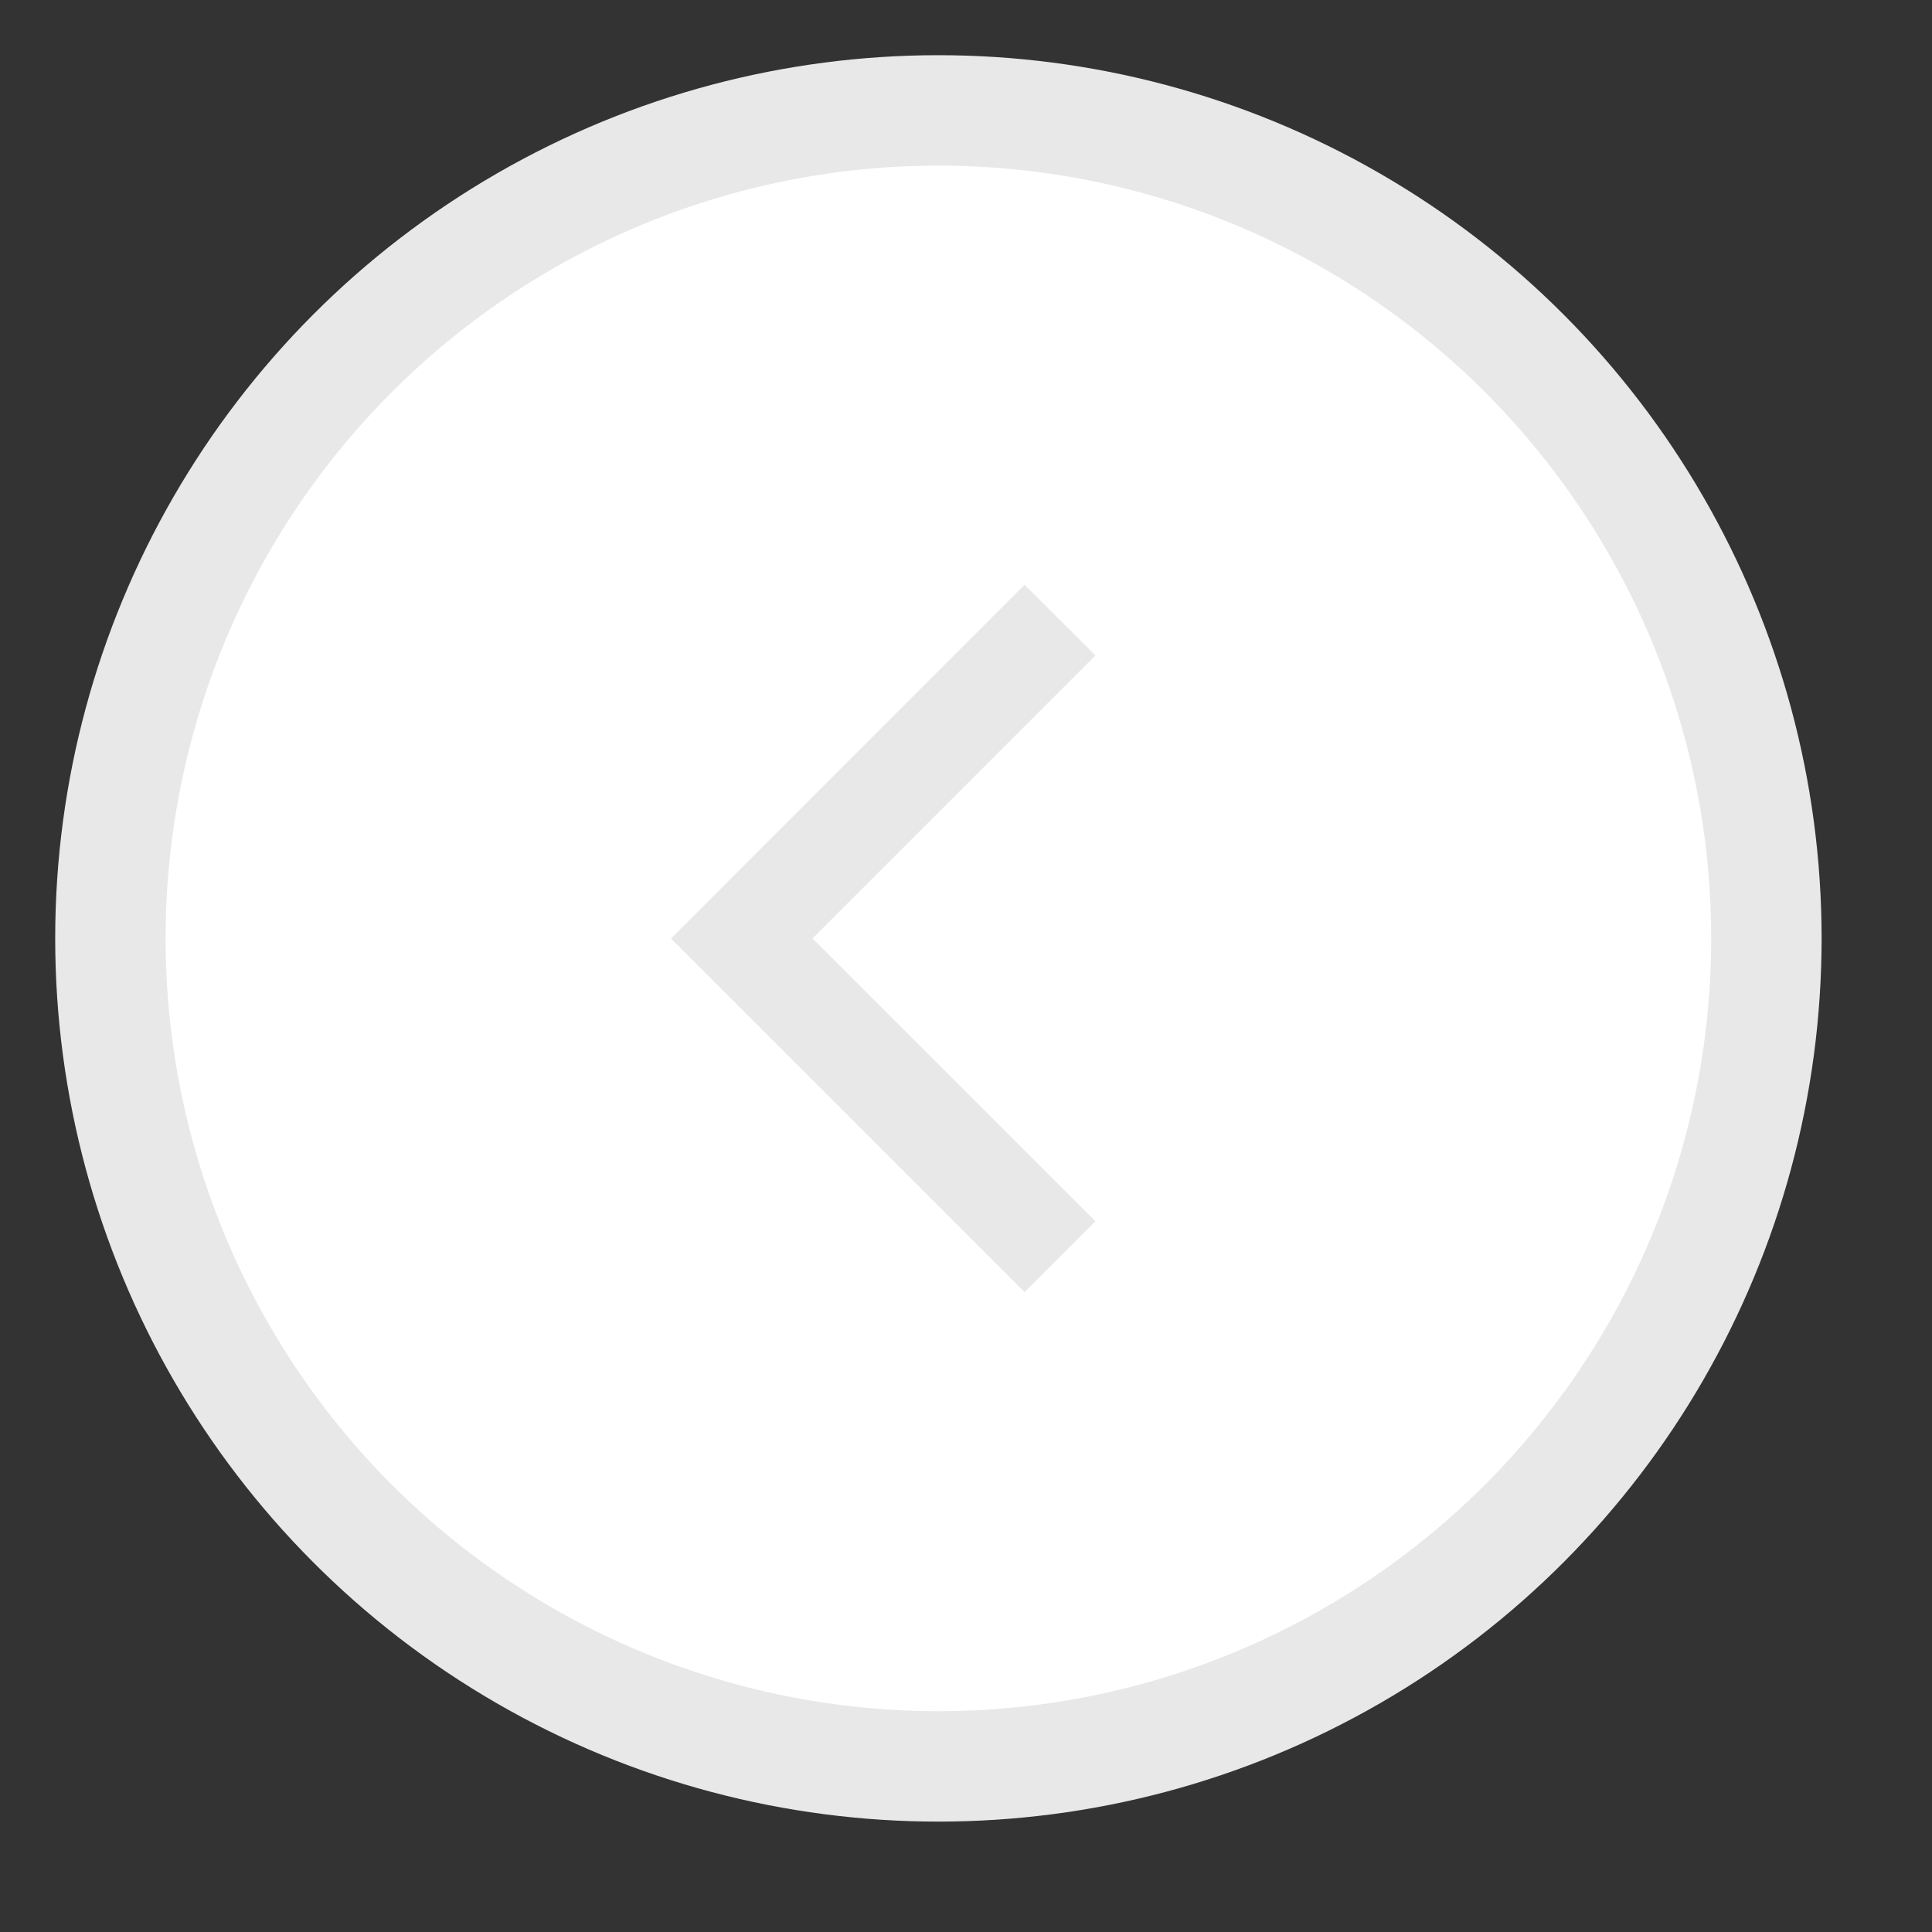
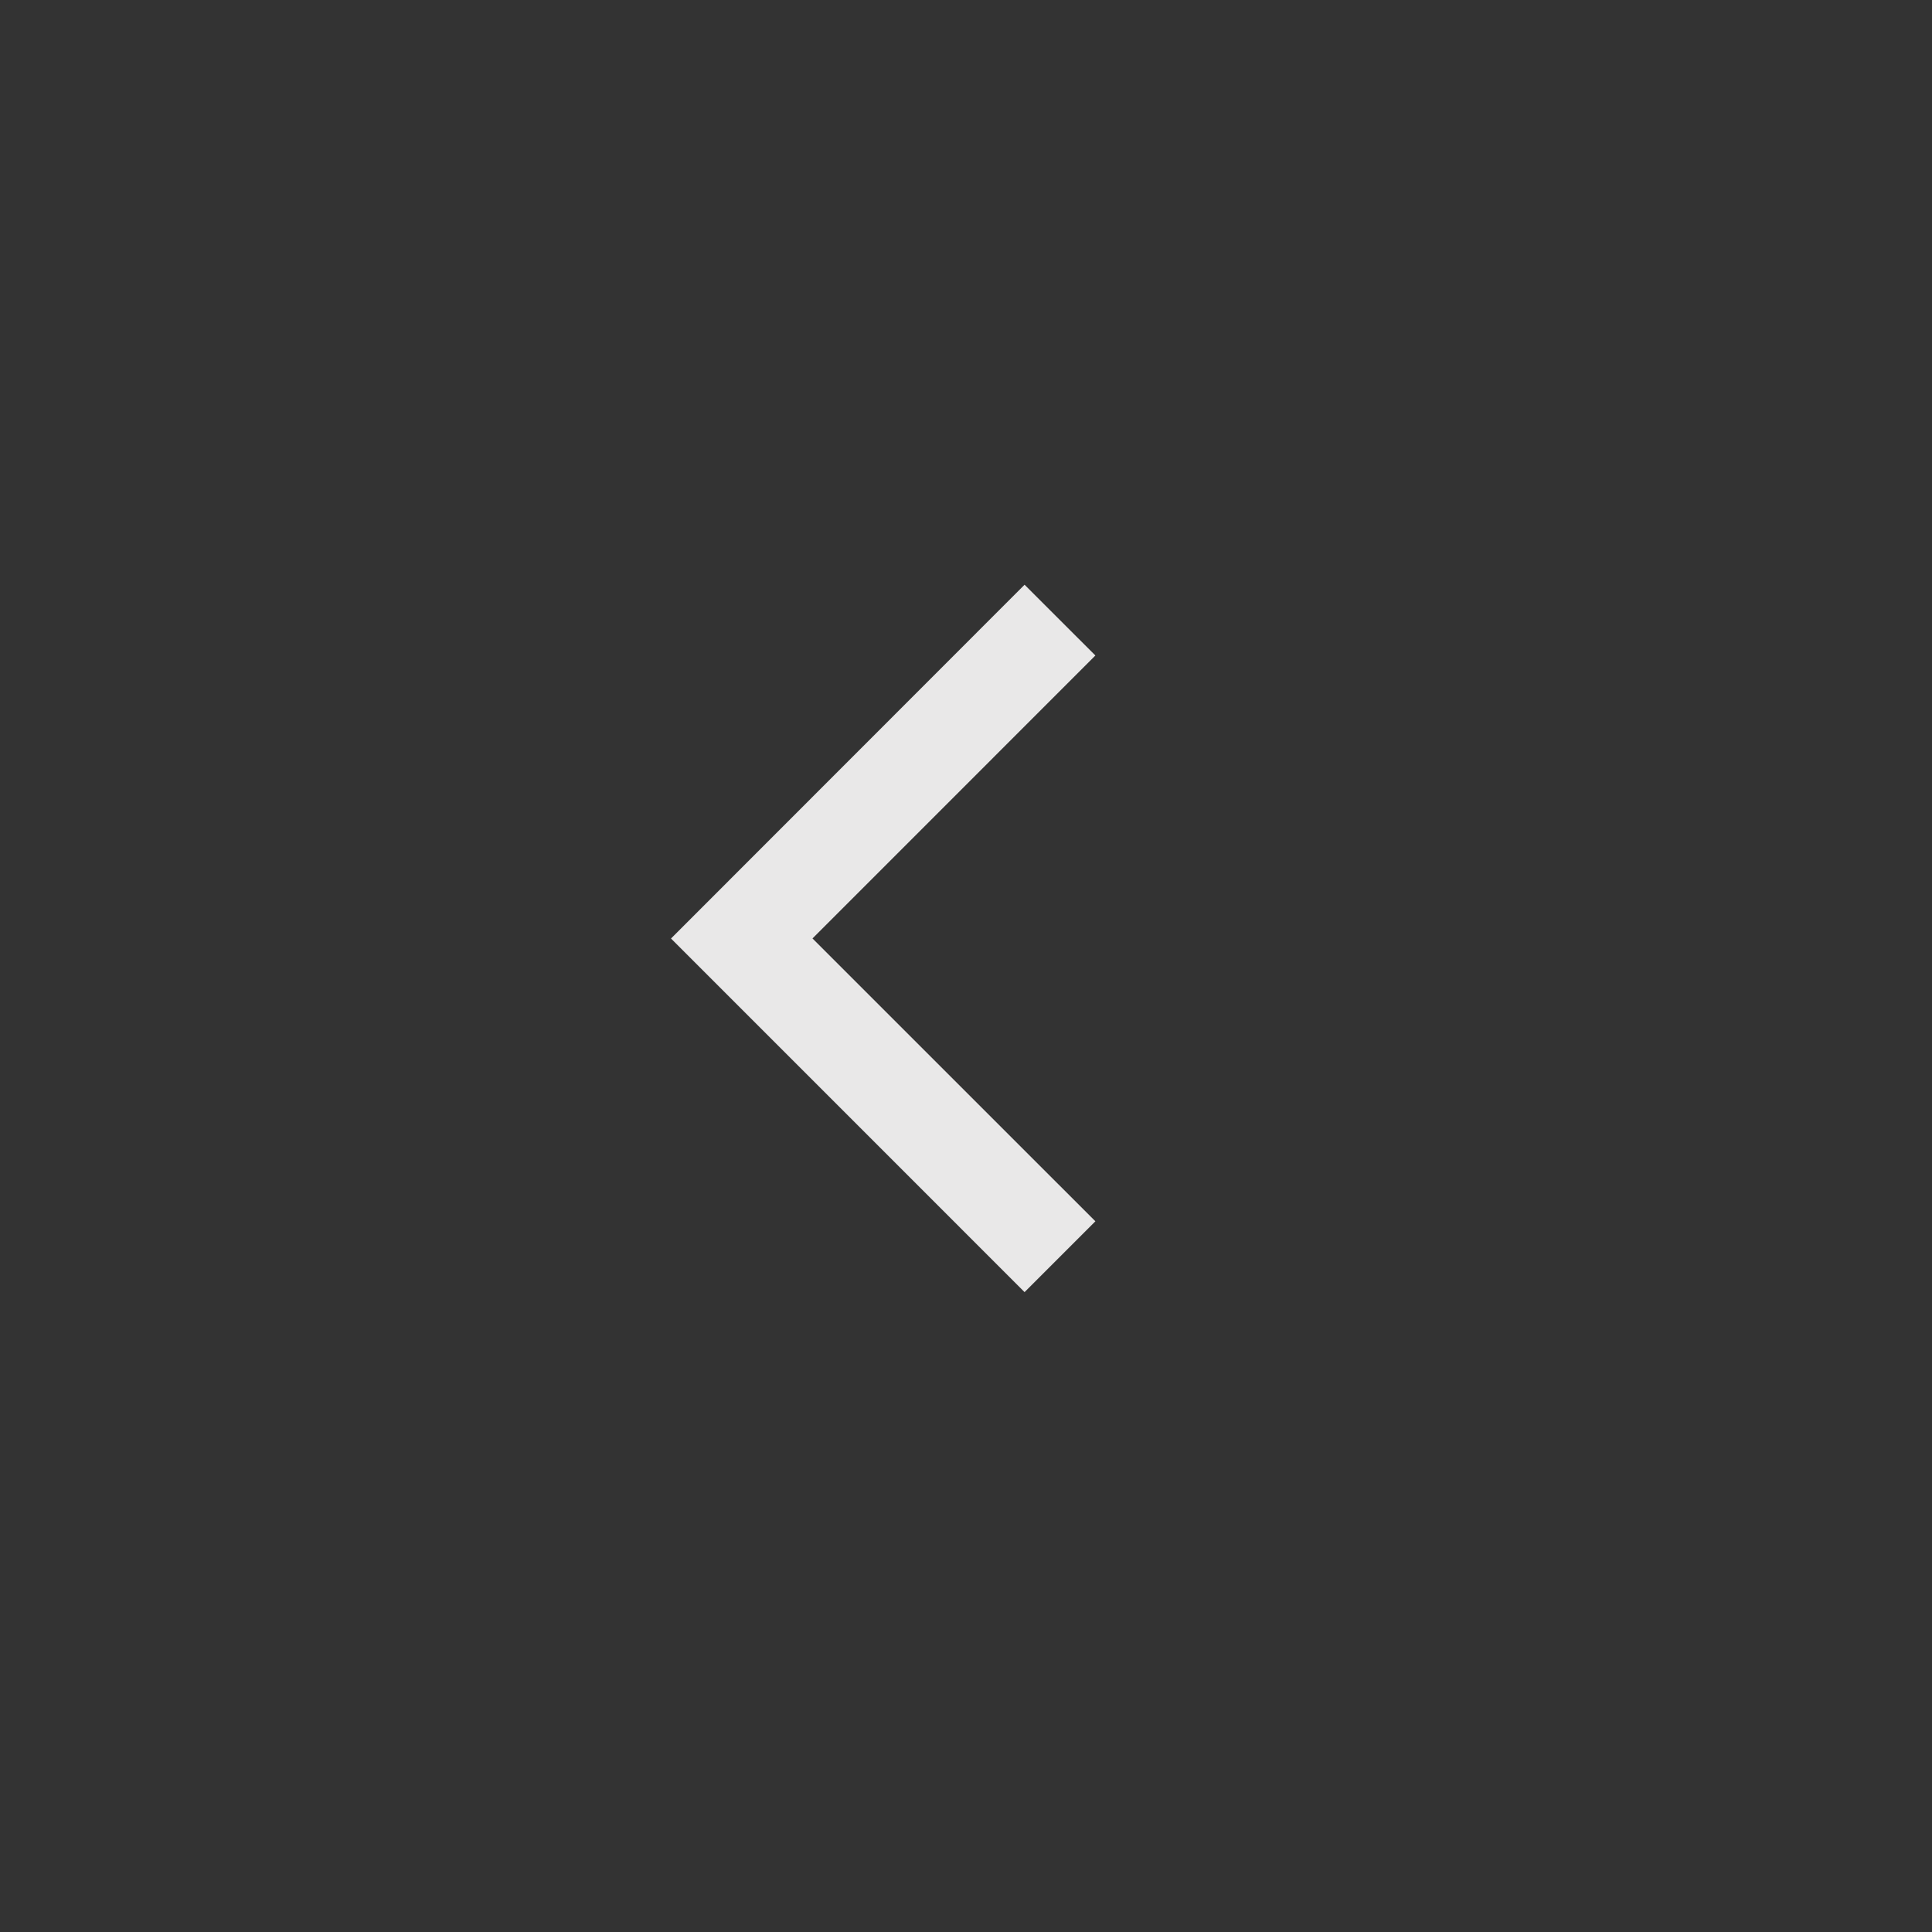
<svg xmlns="http://www.w3.org/2000/svg" width="35px" height="35px" viewBox="0 0 35 35" version="1.1">
  <rect x="0" y="0" width="35" height="35" fill="#333333" stroke="none" />
  <title>prev</title>
  <desc>Created with Sketch.</desc>
  <defs />
  <g id="Page-1" stroke="none" stroke-width="1" fill="none" fill-rule="evenodd">
    <g id="forum" transform="translate(-709, -1830)">
      <g id="Pagination" transform="translate(615, 1831)">
        <g id="prev" transform="translate(95, 0)">
-           <circle id="Oval-2" stroke="#E9E8E8" stroke-width="2" fill="#FFFFFF" cx="16" cy="16" r="15" />
          <polygon id="Shape" fill="#E9E8E8" fill-rule="nonzero" transform="translate(15, 16) rotate(-180) translate(-20, -19.572) " points="16.156 24.697 21.281 19.571 16.156 14.447 17.439 13.164 23.844 19.57 17.439 25.979" />
        </g>
      </g>
    </g>
  </g>
</svg>